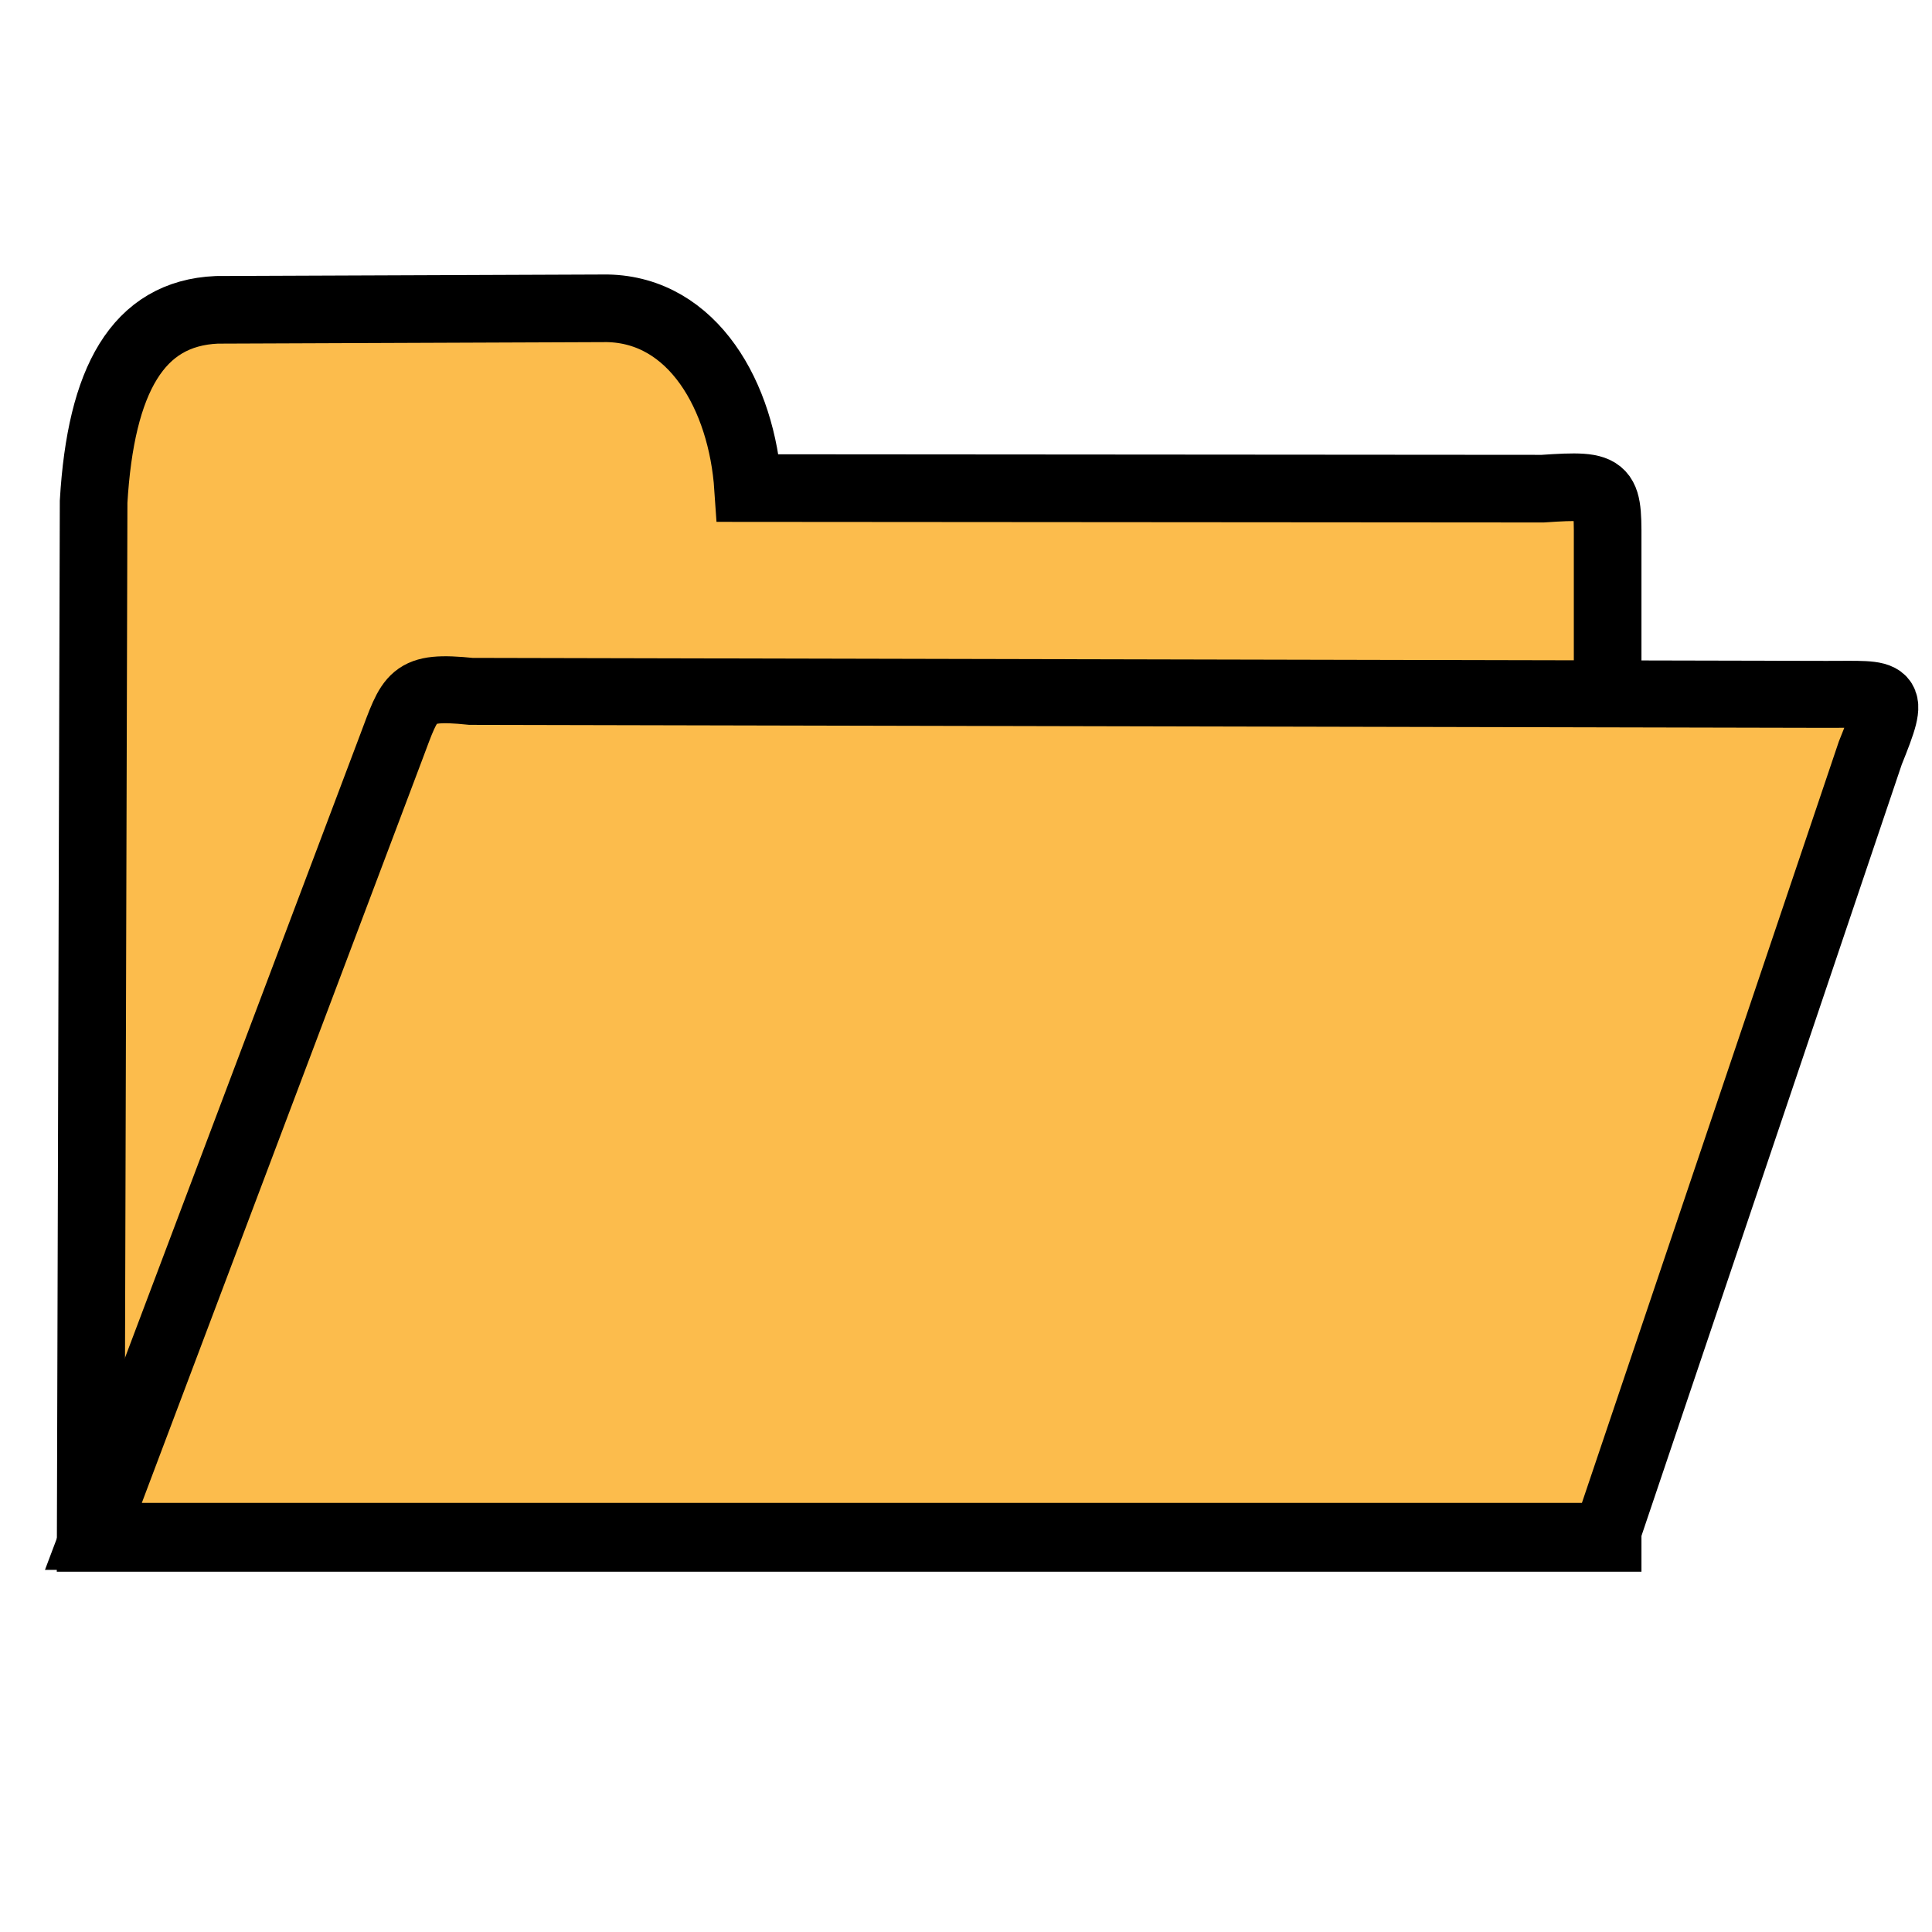
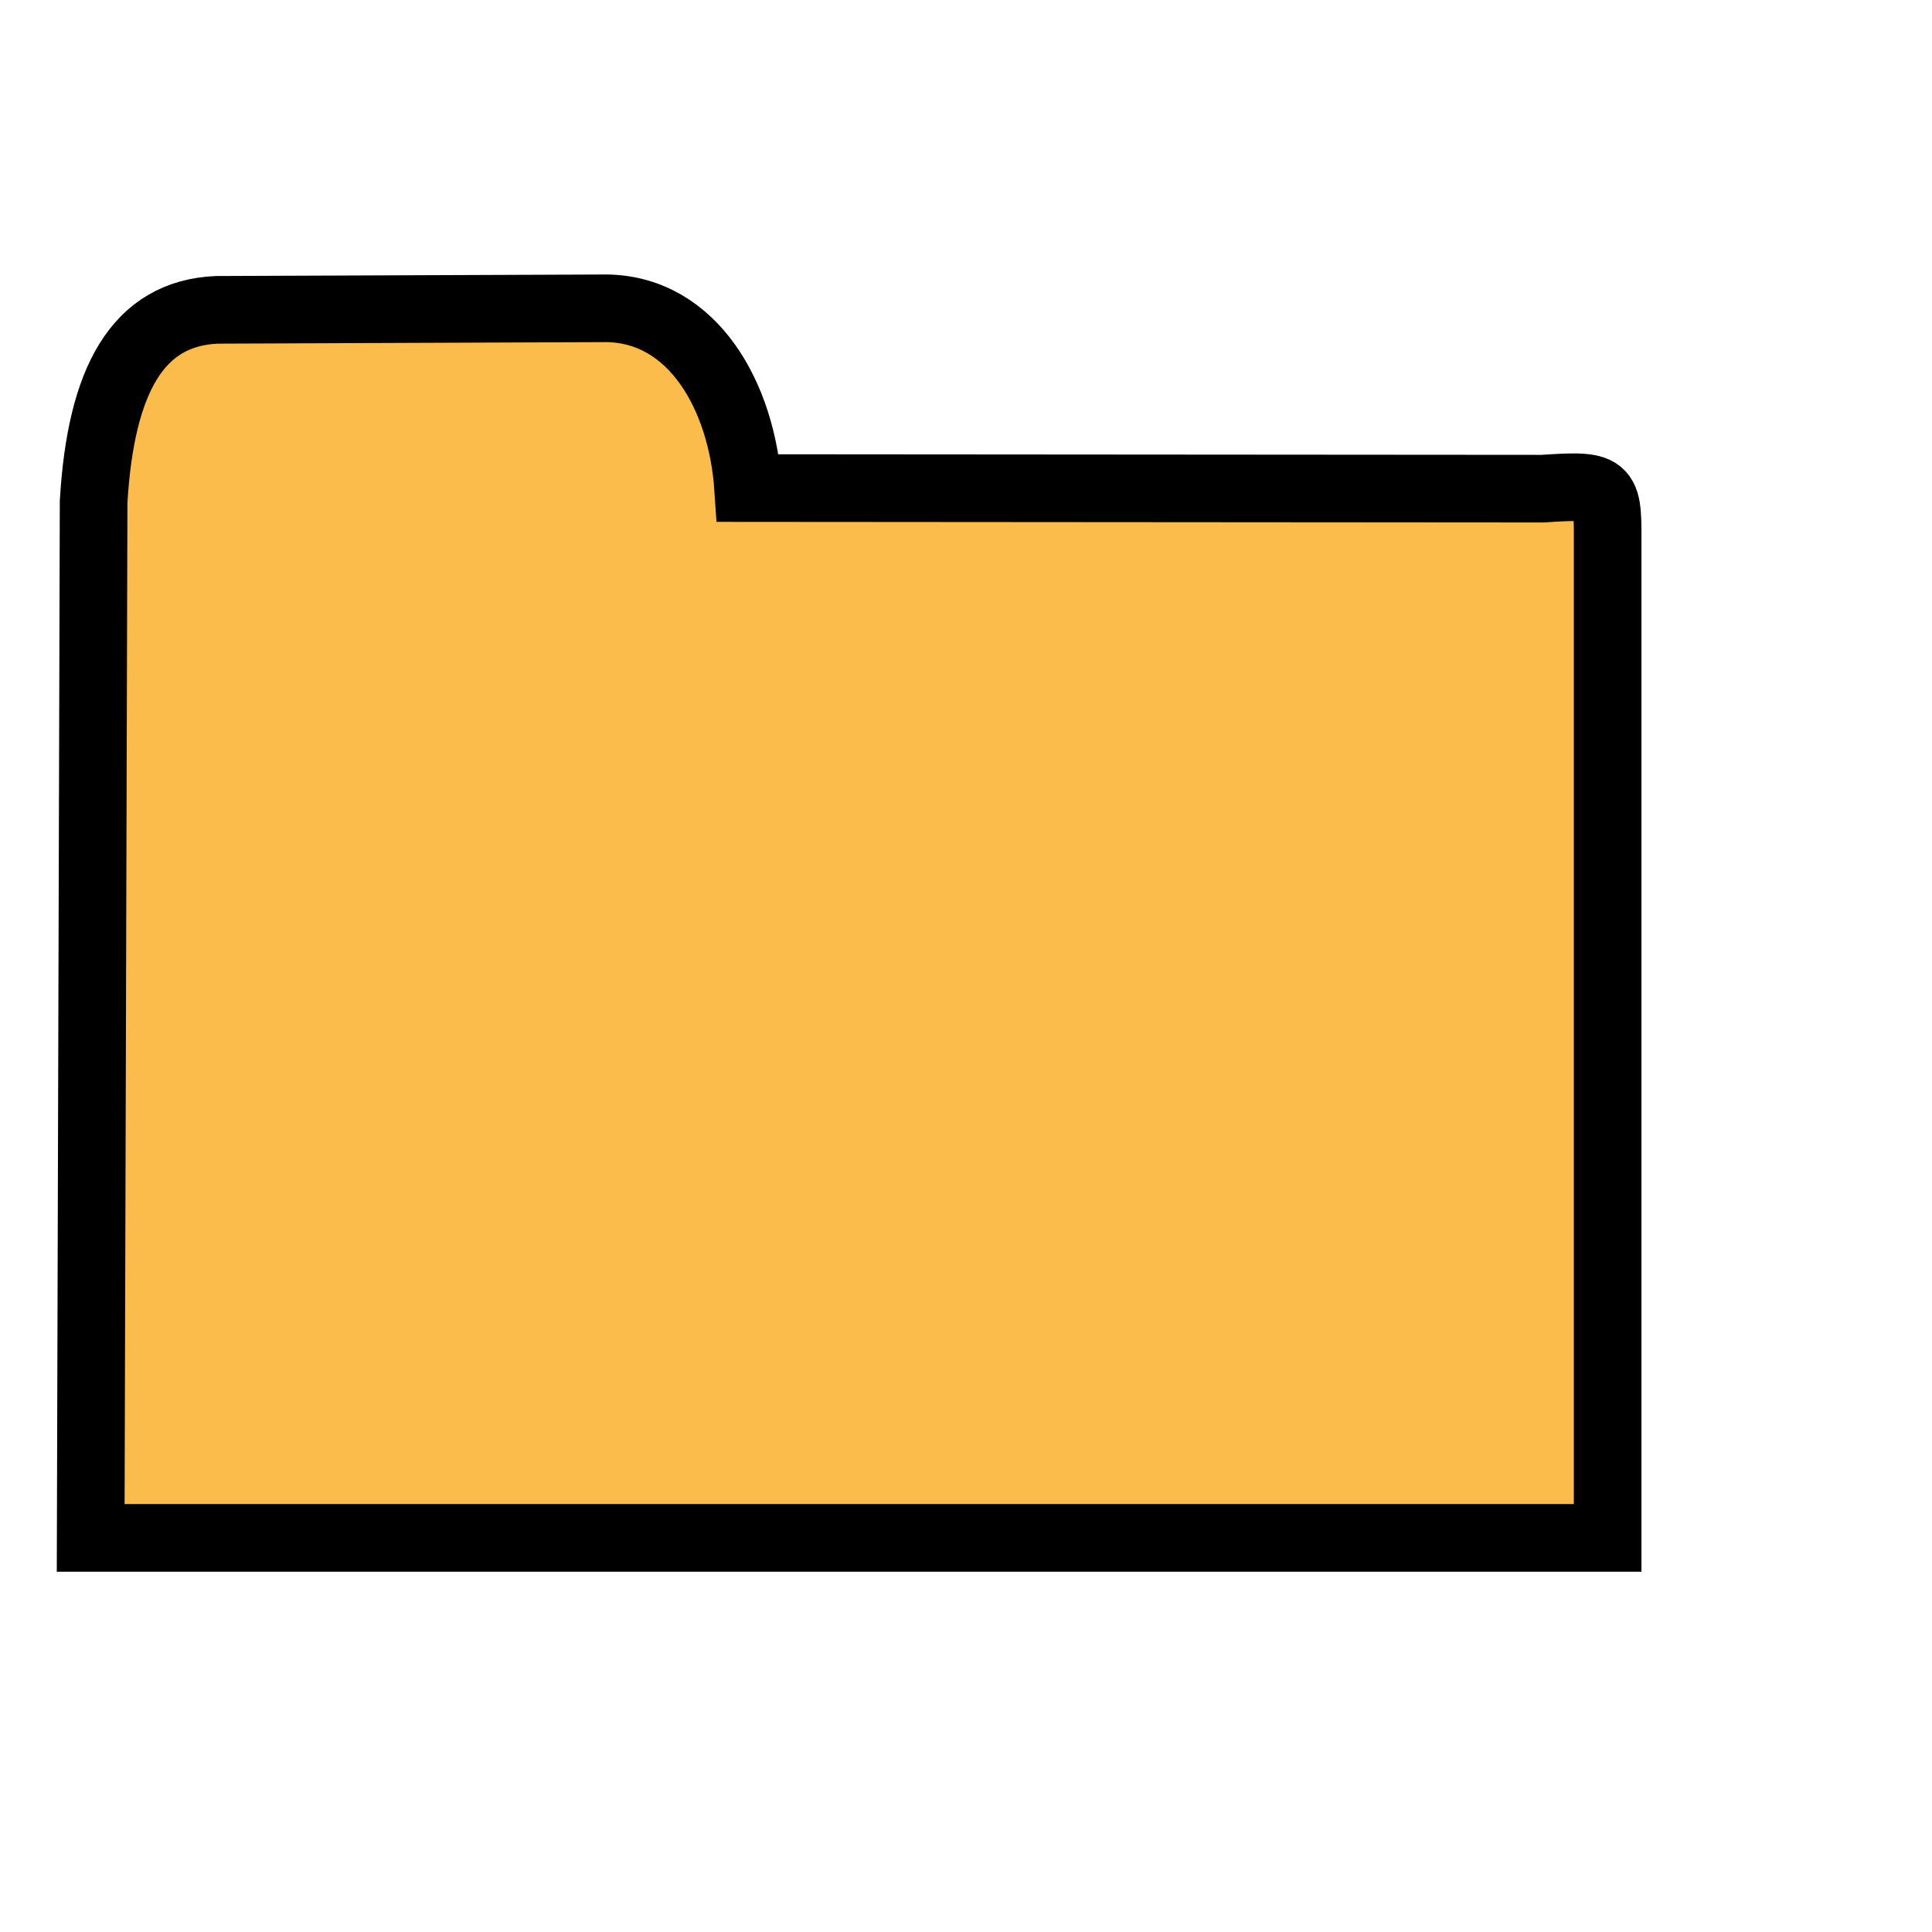
<svg xmlns="http://www.w3.org/2000/svg" xmlns:ns1="http://www.inkscape.org/namespaces/inkscape" xmlns:ns2="http://sodipodi.sourceforge.net/DTD/sodipodi-0.dtd" width="100" height="100" viewBox="0 0 26.458 26.458" version="1.1" id="svg5" ns1:version="1.1.1 (3bf5ae0d25, 2021-09-20)" ns2:docname="00Misc-07Folder.svg">
  <ns2:namedview id="namedview7" pagecolor="#ffffff" bordercolor="#666666" borderopacity="1.0" ns1:pageshadow="2" ns1:pageopacity="0.0" ns1:pagecheckerboard="0" ns1:document-units="px" showgrid="false" ns1:zoom="5.786981" ns1:cx="19.353787" ns1:cy="57.974961" ns1:window-width="1920" ns1:window-height="1001" ns1:window-x="-9" ns1:window-y="-9" ns1:window-maximized="1" ns1:current-layer="layer1" units="px" width="100px" />
  <defs id="defs2">
    <linearGradient id="linearGradient3056" ns1:swatch="gradient">
      <stop style="stop-color:#45c200;stop-opacity:1" offset="0" id="stop826" />
      <stop style="stop-color:#53e900;stop-opacity:1" offset="1" id="stop828" />
    </linearGradient>
    <linearGradient id="linearGradient3056-2">
      <stop style="stop-color:#45c200;stop-opacity:1" offset="0" id="stop3052" />
      <stop style="stop-color:#5fff07;stop-opacity:1" offset="1" id="stop3054" />
    </linearGradient>
  </defs>
  <g ns1:label="图层 1" ns1:groupmode="layer" id="layer1">
    <path id="rect934" style="fill:#fcbc4c;fill-opacity:1;stroke:#000000;stroke-width:0.926" d="m 2.968,4.243 5.348,-0.021 c 1.177,0.022 1.844,1.203 1.929,2.462 l 10.881,0.008 c 0.935,-0.063 0.89,-0.02 0.89,0.861 V 21.061 H 1.242 L 1.282,6.87 C 1.381,5.203 1.886,4.291 2.968,4.243 Z" ns2:nodetypes="ccccccccc" />
-     <path style="fill:#fcbc4c;fill-opacity:1;stroke:#000000;stroke-width:0.917;stroke-linecap:butt;stroke-linejoin:miter;stroke-miterlimit:4;stroke-dasharray:none;stroke-opacity:1" d="M 1.279,21.04 H 21.993 L 25.613,10.312 C 25.967,9.433 25.896,9.511 25.012,9.509 l -18.562,-0.041 c -0.824,-0.084 -0.823,0.05 -1.096,0.773 z" id="path6014" ns2:nodetypes="ccccccc" />
  </g>
</svg>